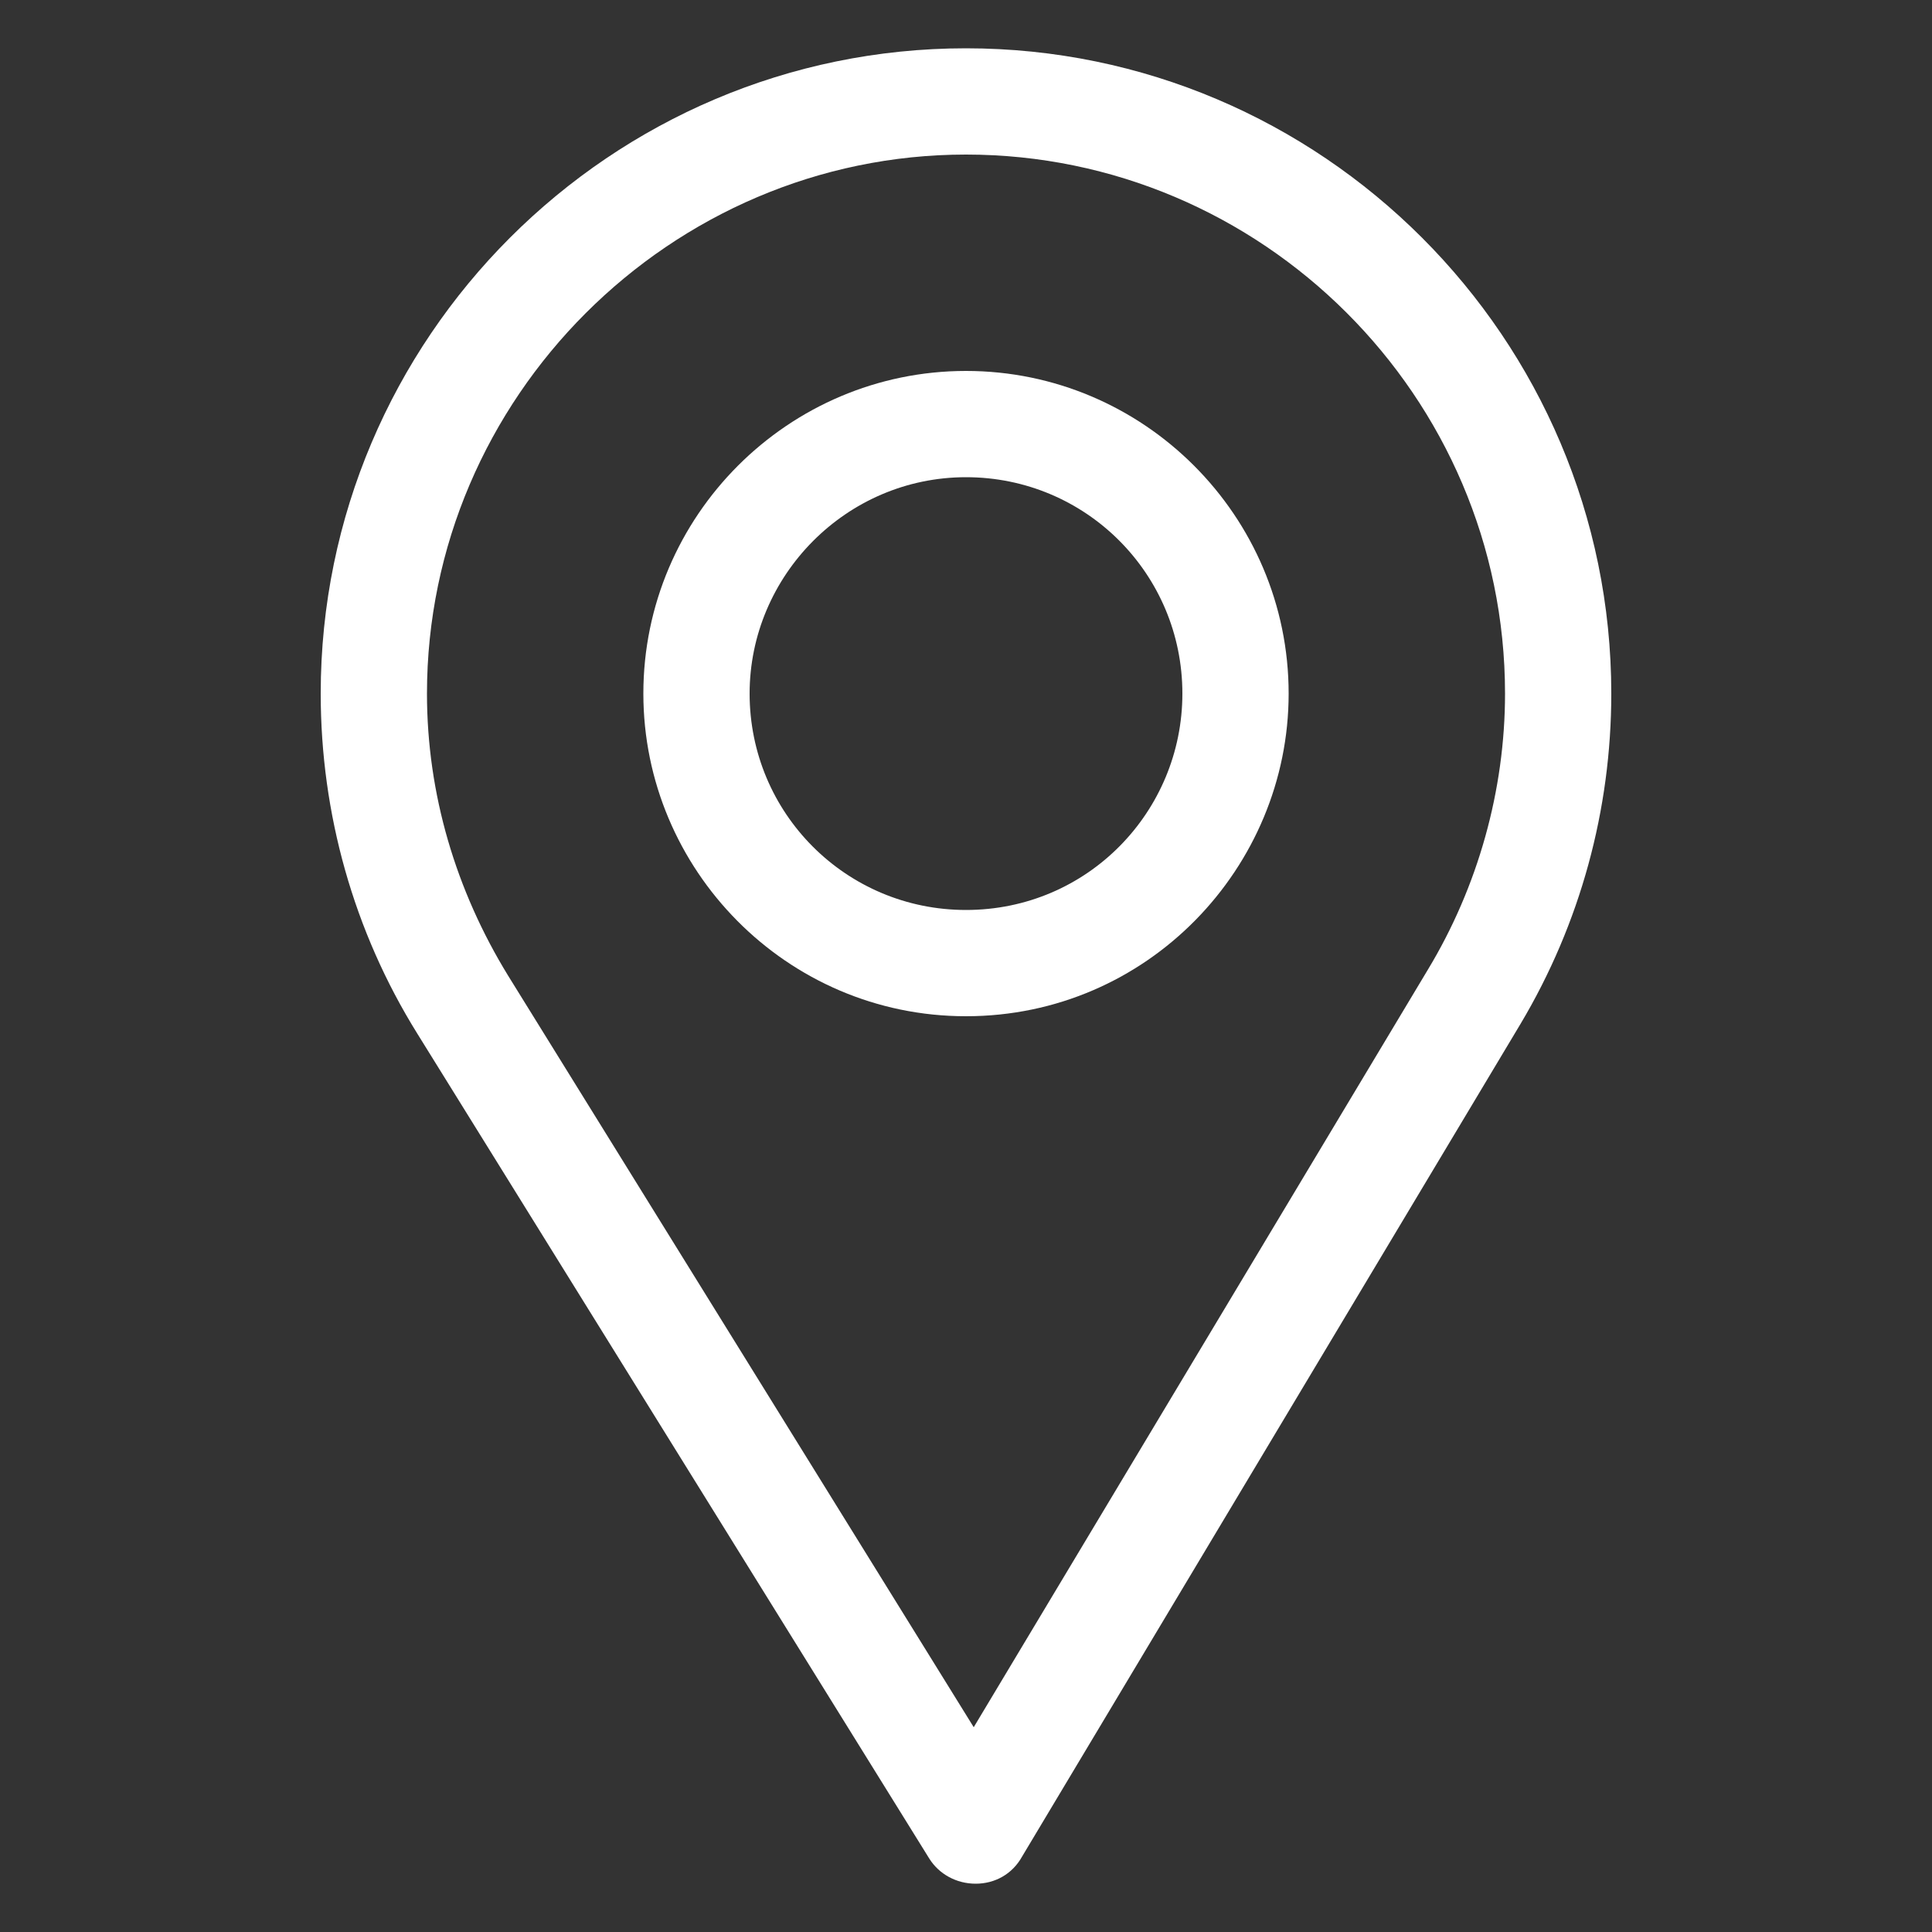
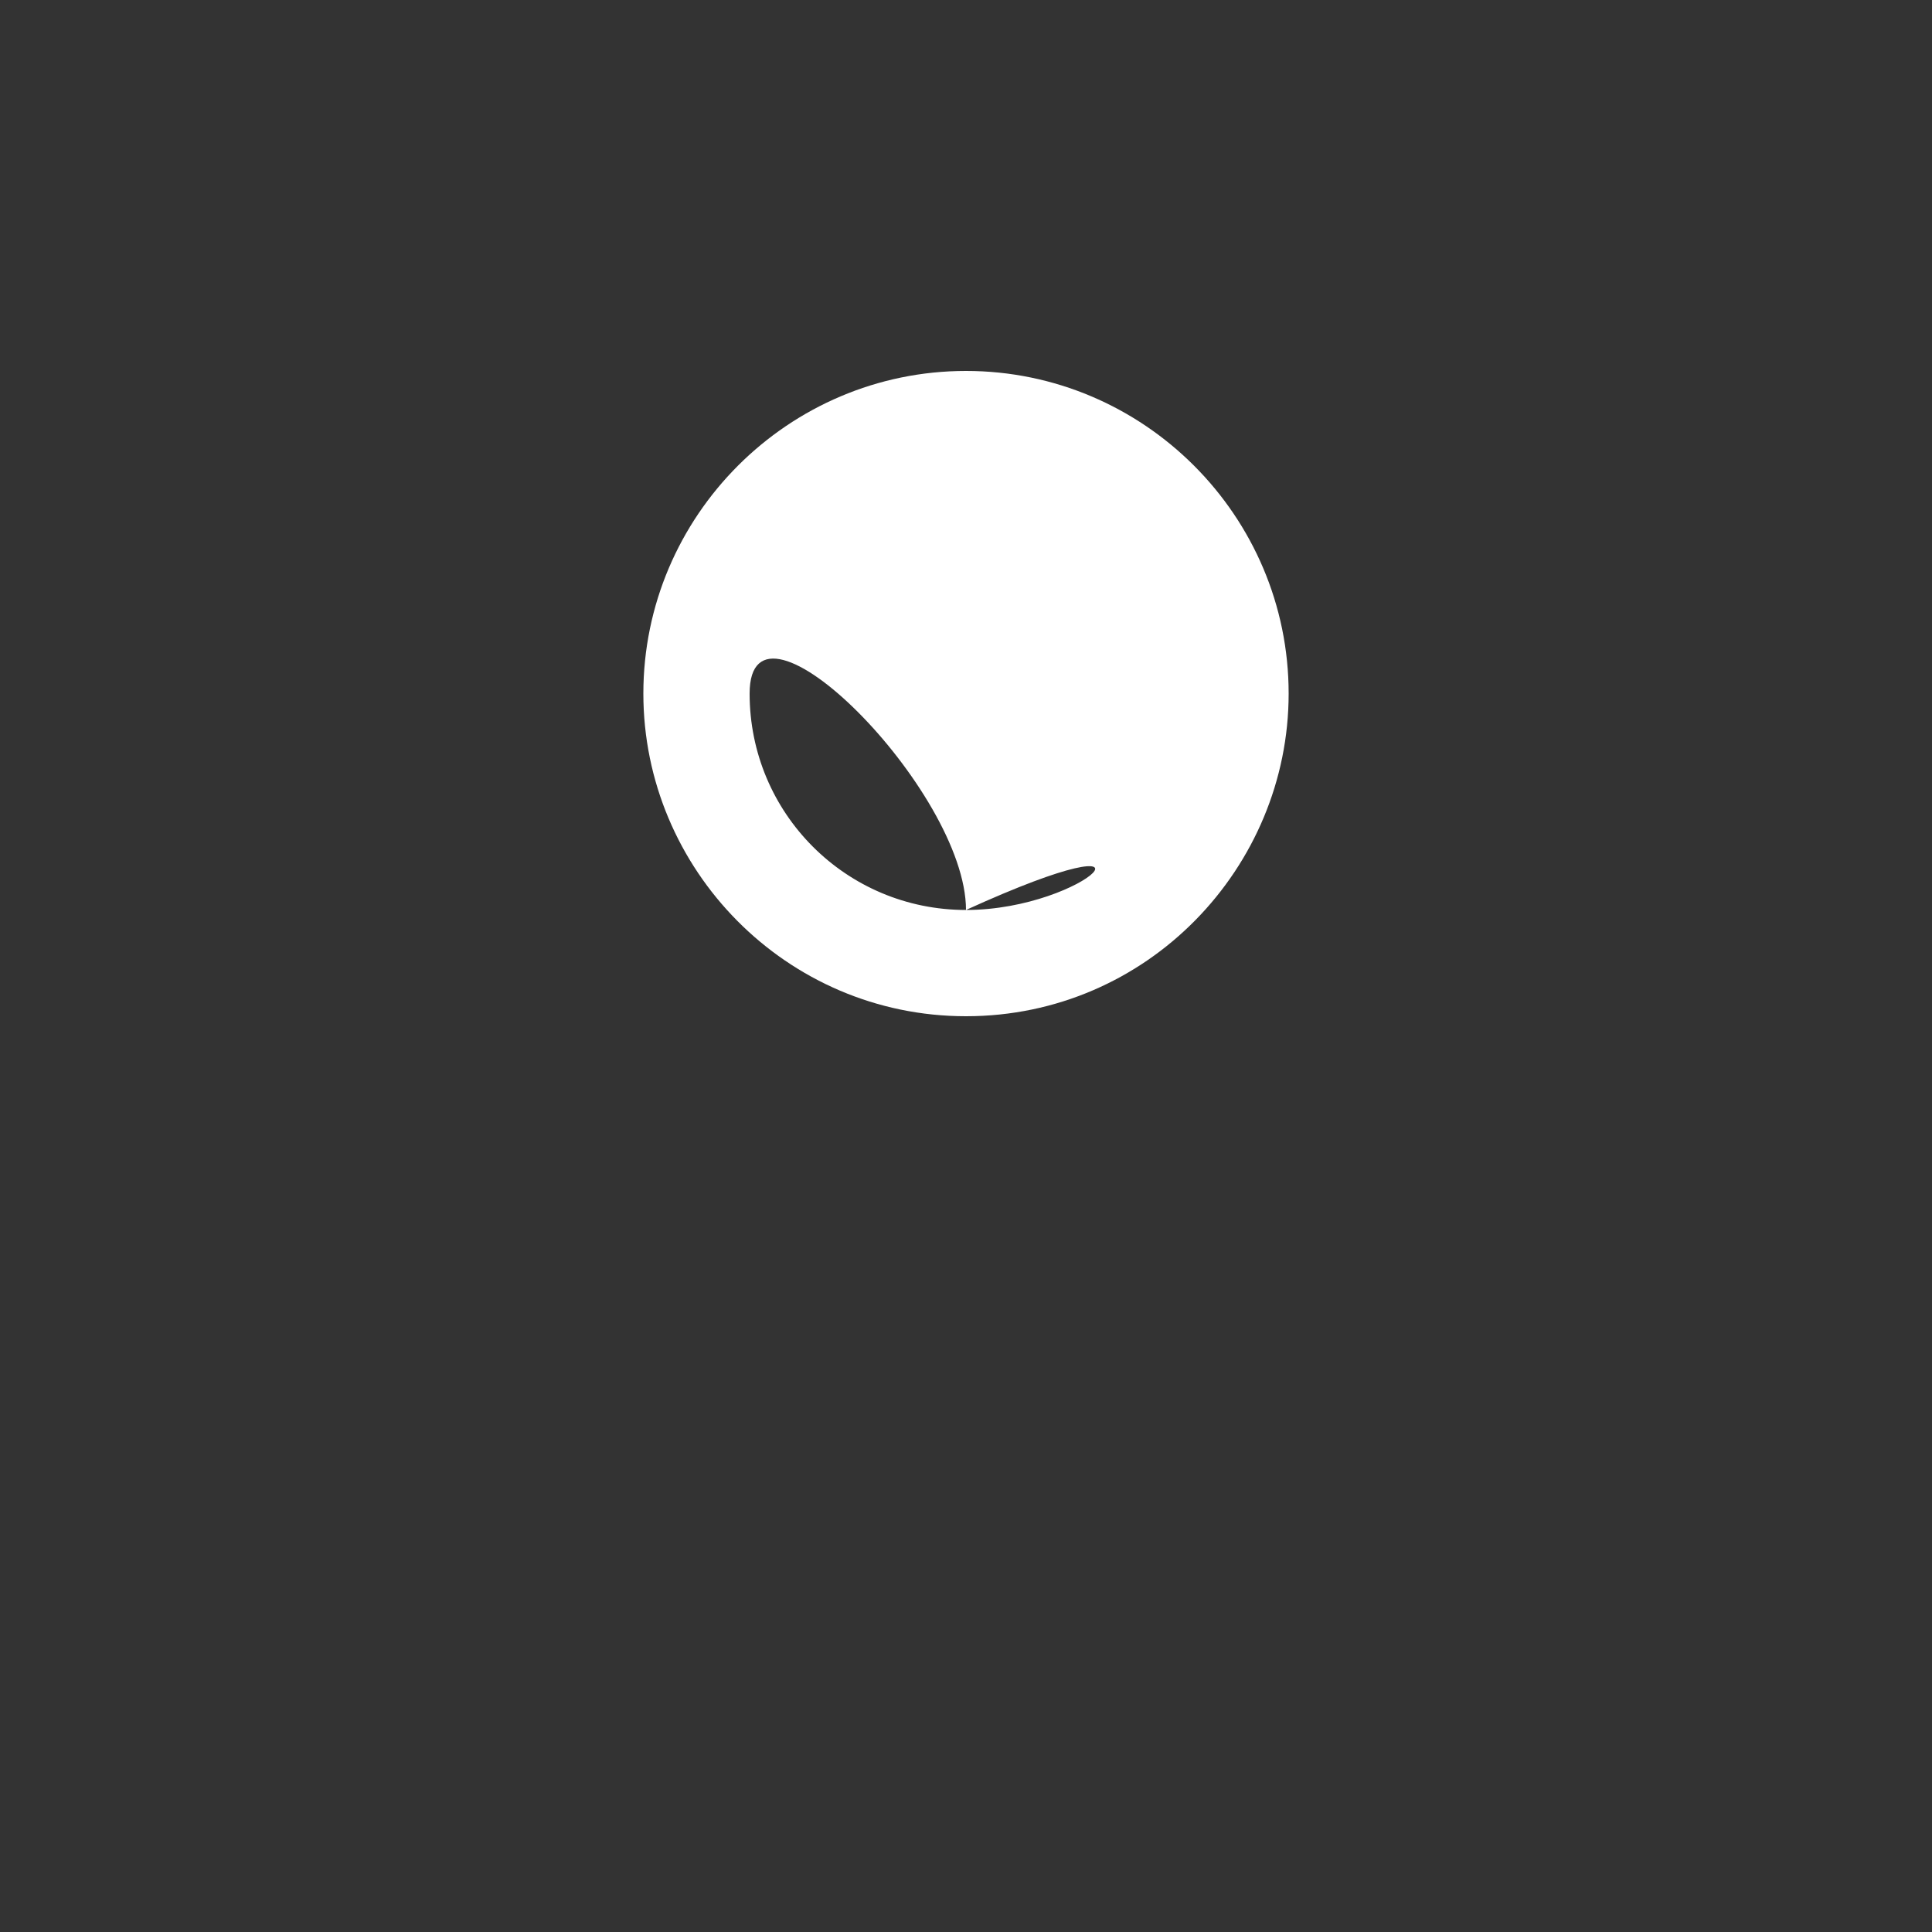
<svg xmlns="http://www.w3.org/2000/svg" version="1.1" id="Calque_3" x="0px" y="0px" viewBox="0 0 100 100" style="enable-background:new 0 0 100 100;" xml:space="preserve">
  <rect x="0" y="0" width="100" height="100" fill="#333333" stroke="none" />
  <style type="text/css">
	.st0{fill:#FFFFFF;}
</style>
  <g>
-     <path class="st0" d="M50,2.5c-18.4,0-33.4,15-33.4,33.4c0,6.2,1.7,12.3,5,17.6l26.5,42.7c0.5,0.8,1.4,1.3,2.4,1.3l0,0   c1,0,1.9-0.5,2.4-1.4L78.7,53c3.1-5.2,4.7-11.1,4.7-17.1C83.4,17.5,68.4,2.5,50,2.5L50,2.5z M73.9,50.2L50.4,89.4L26.3,50.5   c-2.7-4.4-4.2-9.4-4.2-14.6C22.1,20.6,34.7,8,50,8s27.9,12.5,27.9,27.9C77.9,40.9,76.5,45.9,73.9,50.2L73.9,50.2z" />
-     <path class="st0" d="M50,19.2c-9.2,0-16.7,7.5-16.7,16.7c0,9.1,7.4,16.7,16.7,16.7c9.4,0,16.7-7.7,16.7-16.7   C66.7,26.7,59.2,19.2,50,19.2L50,19.2z M50,47.1c-6.2,0-11.2-5-11.2-11.2c0-6.1,5-11.2,11.2-11.2s11.2,5,11.2,11.2   C61.2,42,56.3,47.1,50,47.1L50,47.1z" />
+     <path class="st0" d="M50,19.2c-9.2,0-16.7,7.5-16.7,16.7c0,9.1,7.4,16.7,16.7,16.7c9.4,0,16.7-7.7,16.7-16.7   C66.7,26.7,59.2,19.2,50,19.2L50,19.2z M50,47.1c-6.2,0-11.2-5-11.2-11.2s11.2,5,11.2,11.2   C61.2,42,56.3,47.1,50,47.1L50,47.1z" />
  </g>
</svg>